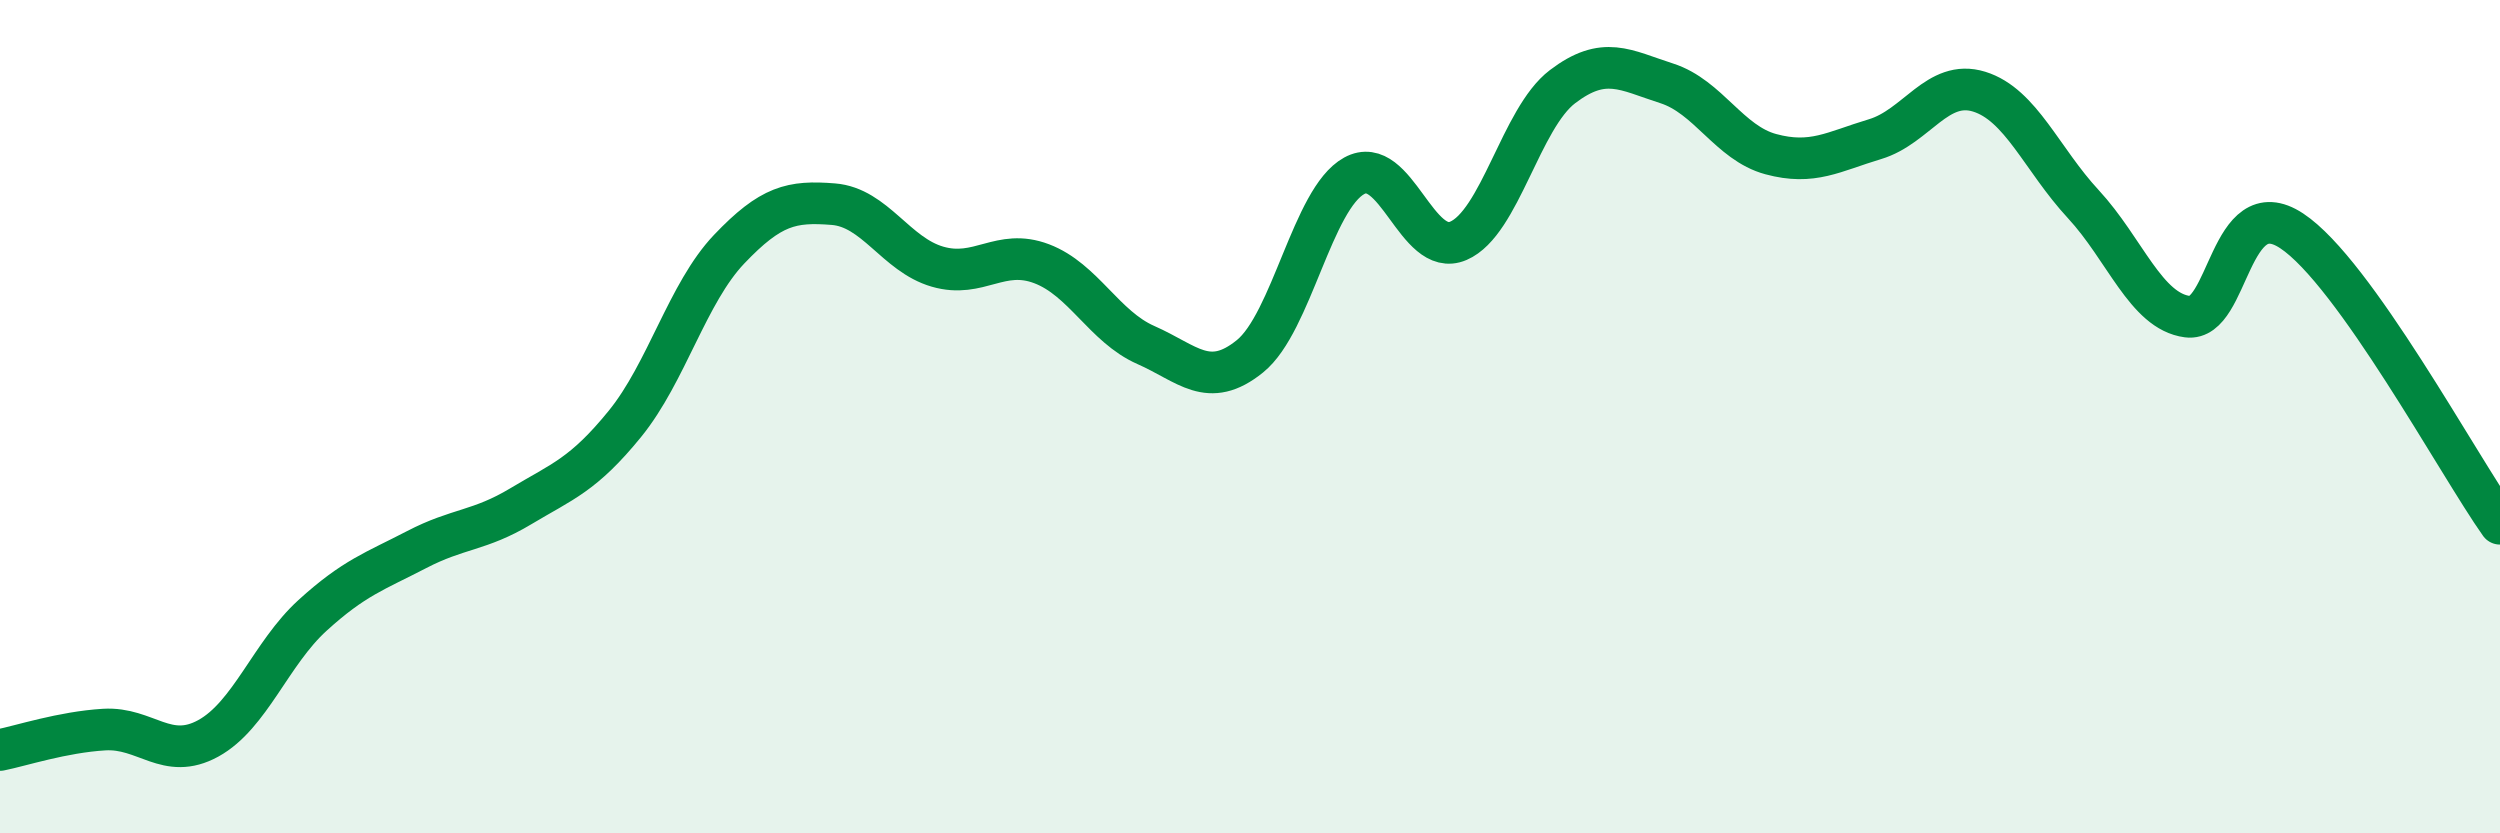
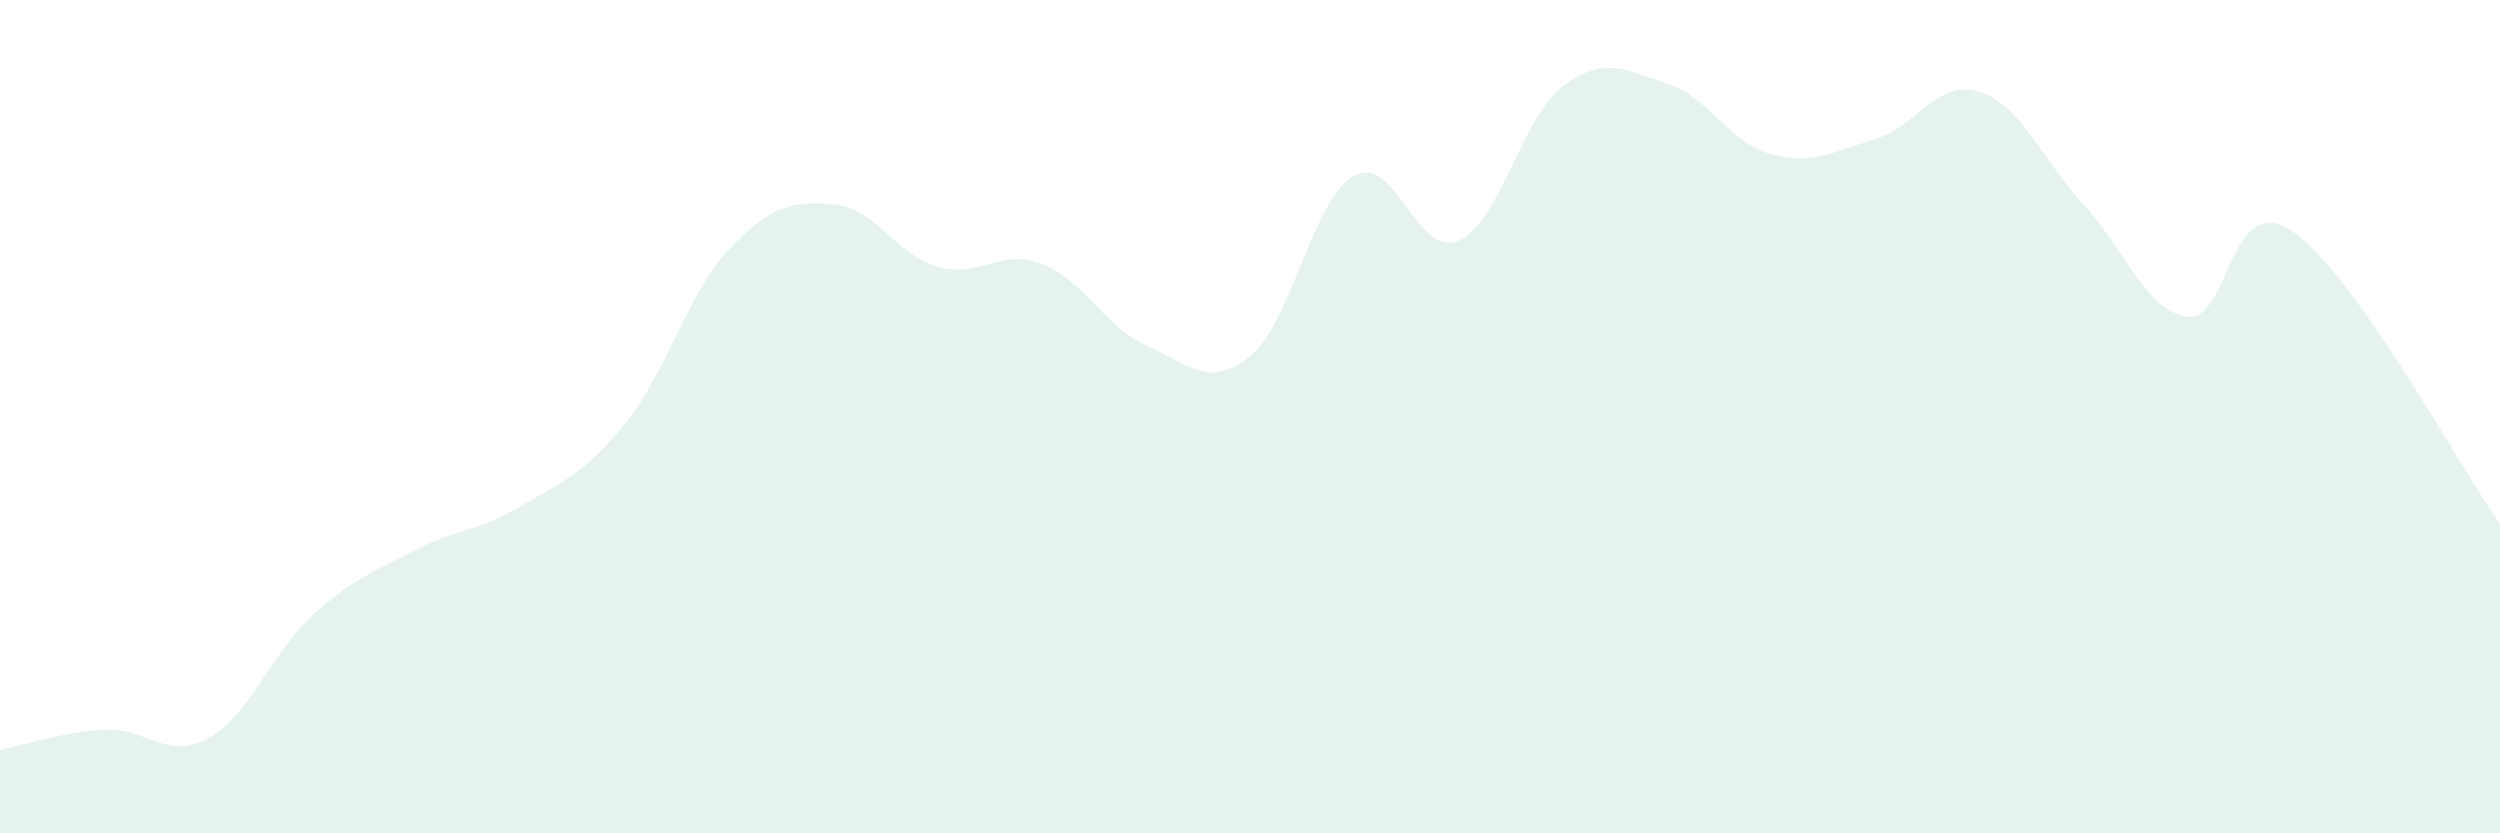
<svg xmlns="http://www.w3.org/2000/svg" width="60" height="20" viewBox="0 0 60 20">
  <path d="M 0,18 C 0.5,17.9 1.5,17.57 2.5,17.51 C 3.5,17.45 4,18.27 5,17.72 C 6,17.17 6.5,15.68 7.5,14.77 C 8.5,13.86 9,13.71 10,13.19 C 11,12.67 11.5,12.75 12.5,12.15 C 13.5,11.55 14,11.4 15,10.17 C 16,8.94 16.5,7.03 17.5,5.98 C 18.5,4.93 19,4.82 20,4.9 C 21,4.98 21.5,6.11 22.5,6.4 C 23.5,6.69 24,5.95 25,6.33 C 26,6.71 26.5,7.84 27.5,8.28 C 28.5,8.72 29,9.36 30,8.55 C 31,7.74 31.5,4.77 32.5,4.22 C 33.5,3.67 34,6.21 35,5.78 C 36,5.35 36.5,2.84 37.5,2.08 C 38.5,1.32 39,1.68 40,2 C 41,2.32 41.5,3.43 42.5,3.7 C 43.5,3.97 44,3.64 45,3.34 C 46,3.04 46.5,1.89 47.5,2.2 C 48.5,2.51 49,3.82 50,4.9 C 51,5.98 51.5,7.47 52.5,7.6 C 53.5,7.73 53.5,4.55 55,5.54 C 56.5,6.53 59,11.16 60,12.57L60 20L0 20Z" fill="#008740" opacity="0.1" stroke-linecap="round" stroke-linejoin="round" />
-   <path d="M 0,18 C 0.5,17.9 1.5,17.57 2.5,17.51 C 3.5,17.45 4,18.27 5,17.72 C 6,17.17 6.5,15.68 7.5,14.77 C 8.5,13.86 9,13.71 10,13.19 C 11,12.67 11.5,12.75 12.5,12.15 C 13.5,11.55 14,11.4 15,10.17 C 16,8.94 16.5,7.03 17.5,5.98 C 18.5,4.93 19,4.82 20,4.9 C 21,4.98 21.5,6.11 22.5,6.4 C 23.5,6.69 24,5.95 25,6.33 C 26,6.71 26.5,7.84 27.5,8.28 C 28.5,8.72 29,9.36 30,8.55 C 31,7.74 31.5,4.77 32.5,4.22 C 33.5,3.67 34,6.21 35,5.78 C 36,5.35 36.5,2.84 37.5,2.08 C 38.5,1.32 39,1.68 40,2 C 41,2.32 41.5,3.43 42.5,3.7 C 43.5,3.97 44,3.64 45,3.34 C 46,3.04 46.5,1.89 47.5,2.2 C 48.5,2.51 49,3.82 50,4.9 C 51,5.98 51.5,7.47 52.5,7.6 C 53.5,7.73 53.5,4.55 55,5.54 C 56.5,6.53 59,11.16 60,12.57" stroke="#008740" stroke-width="1" fill="none" stroke-linecap="round" stroke-linejoin="round" />
</svg>